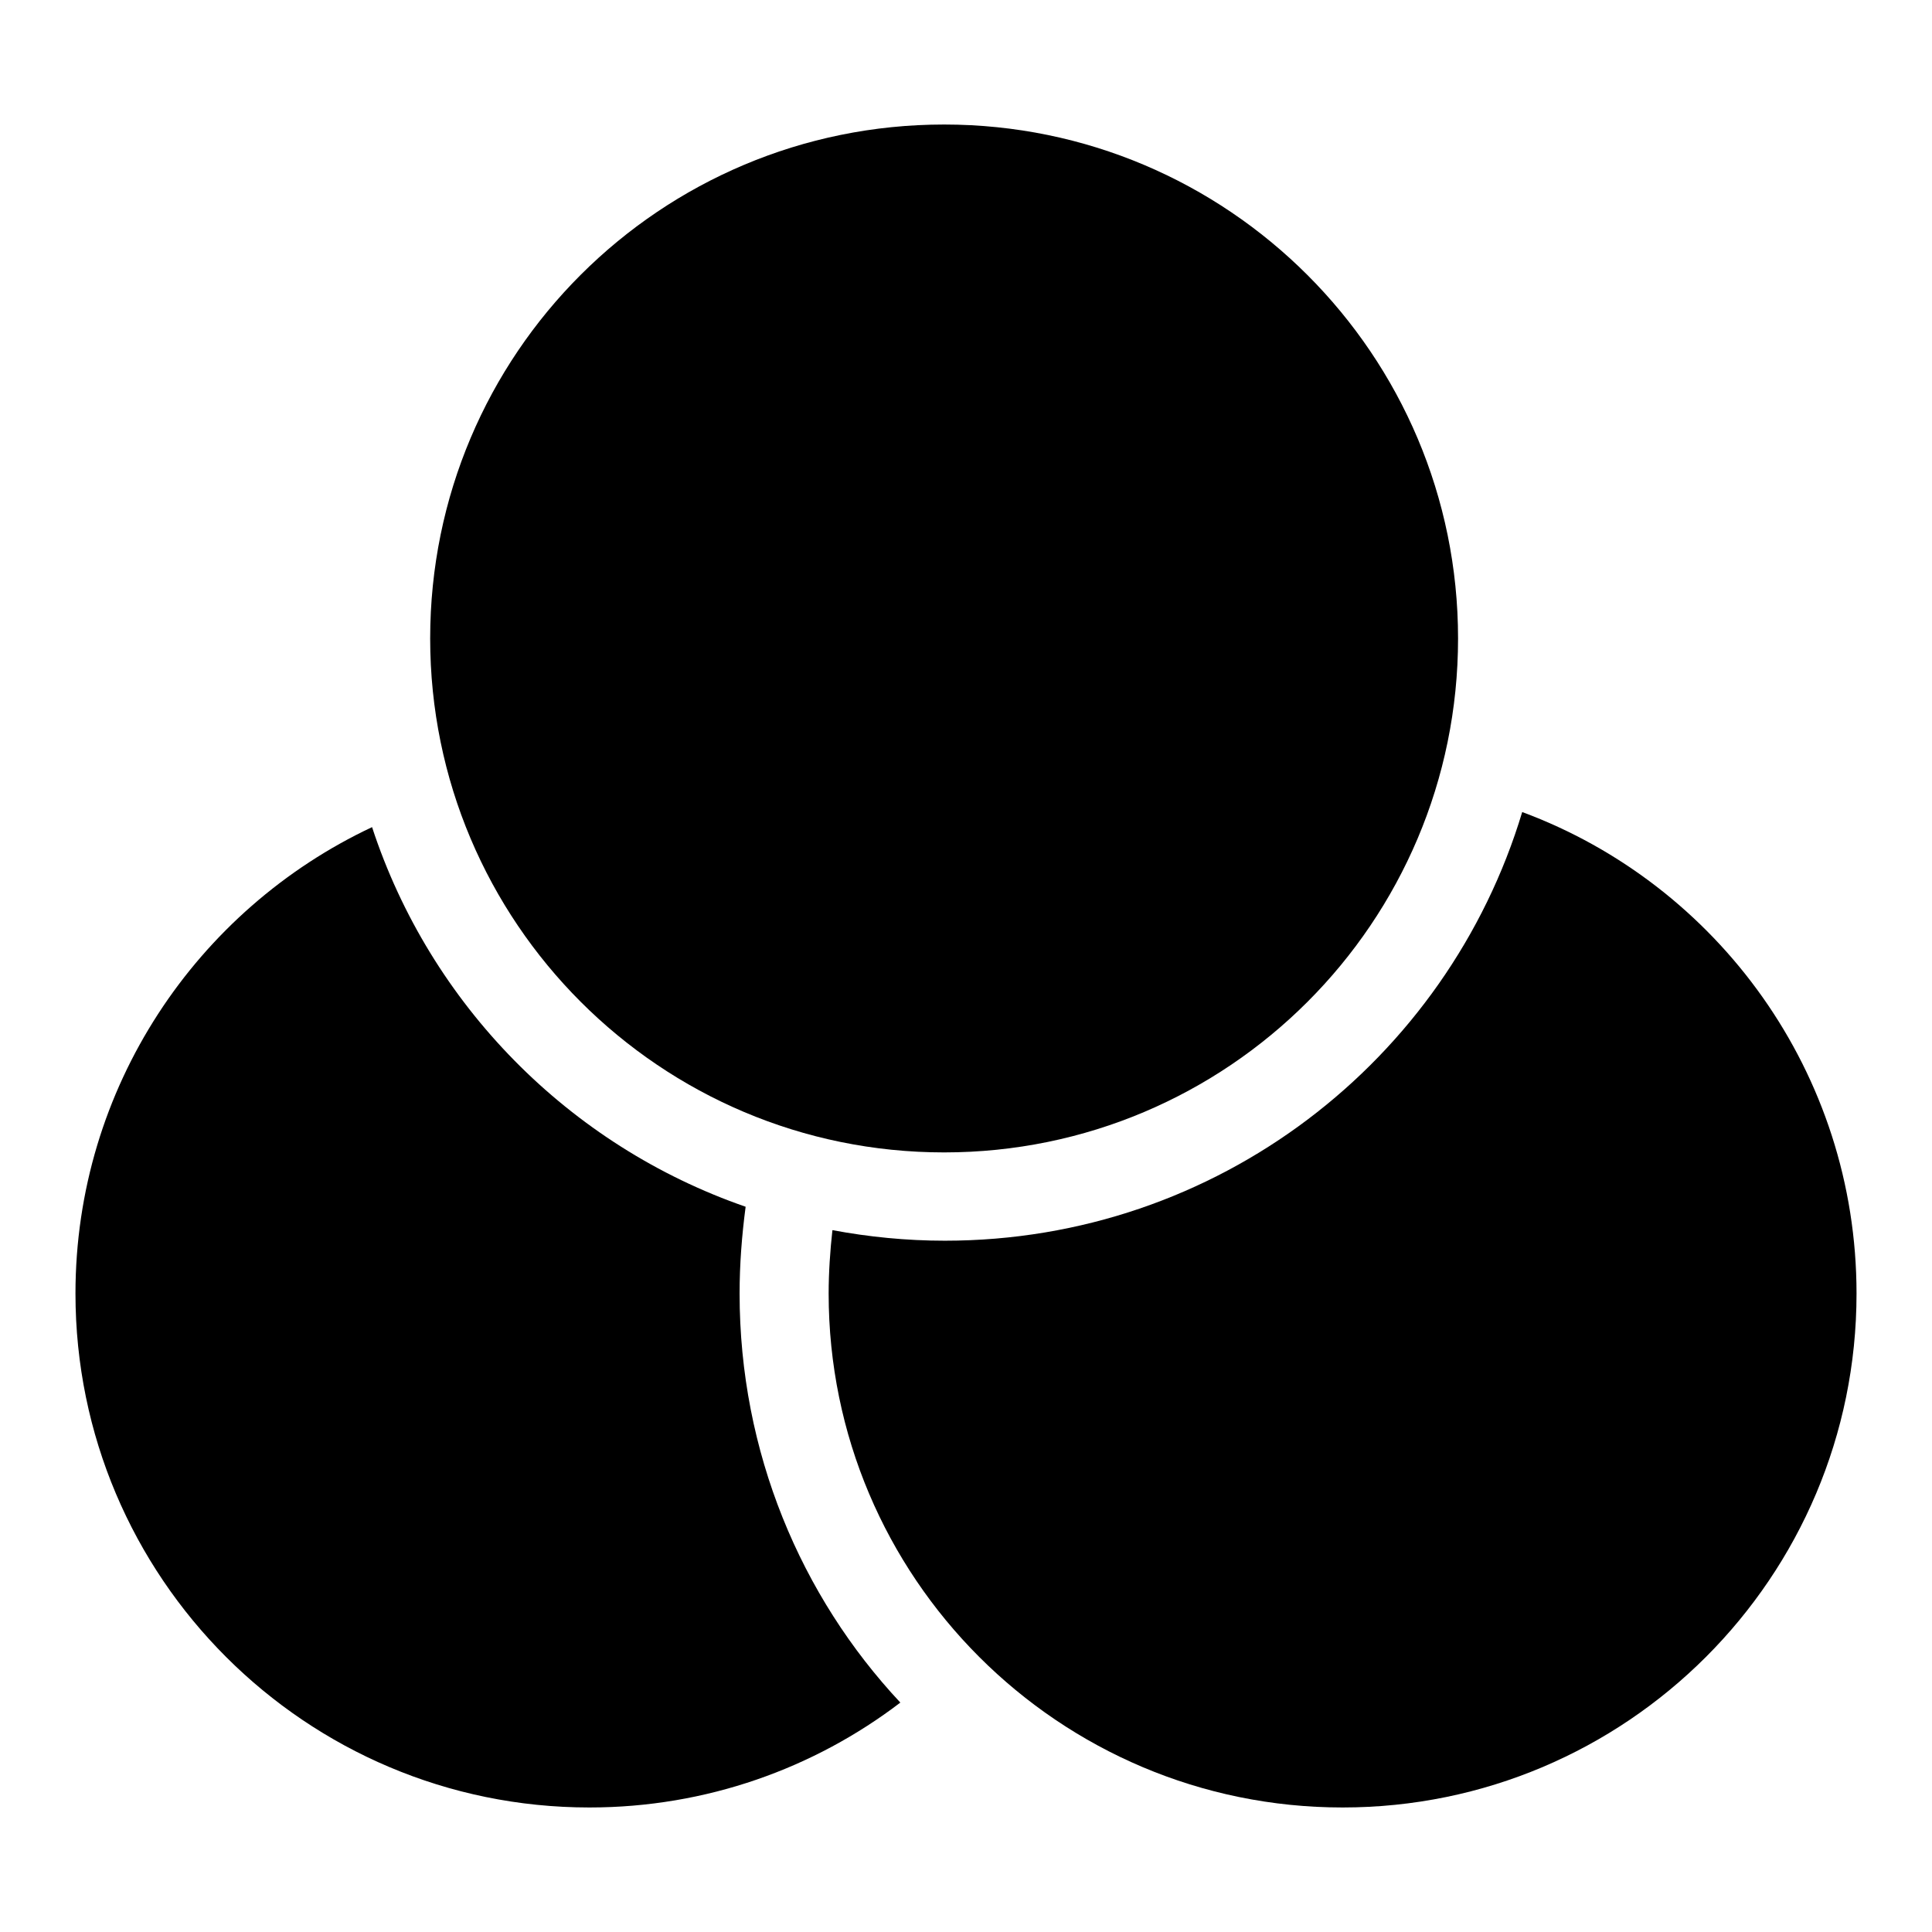
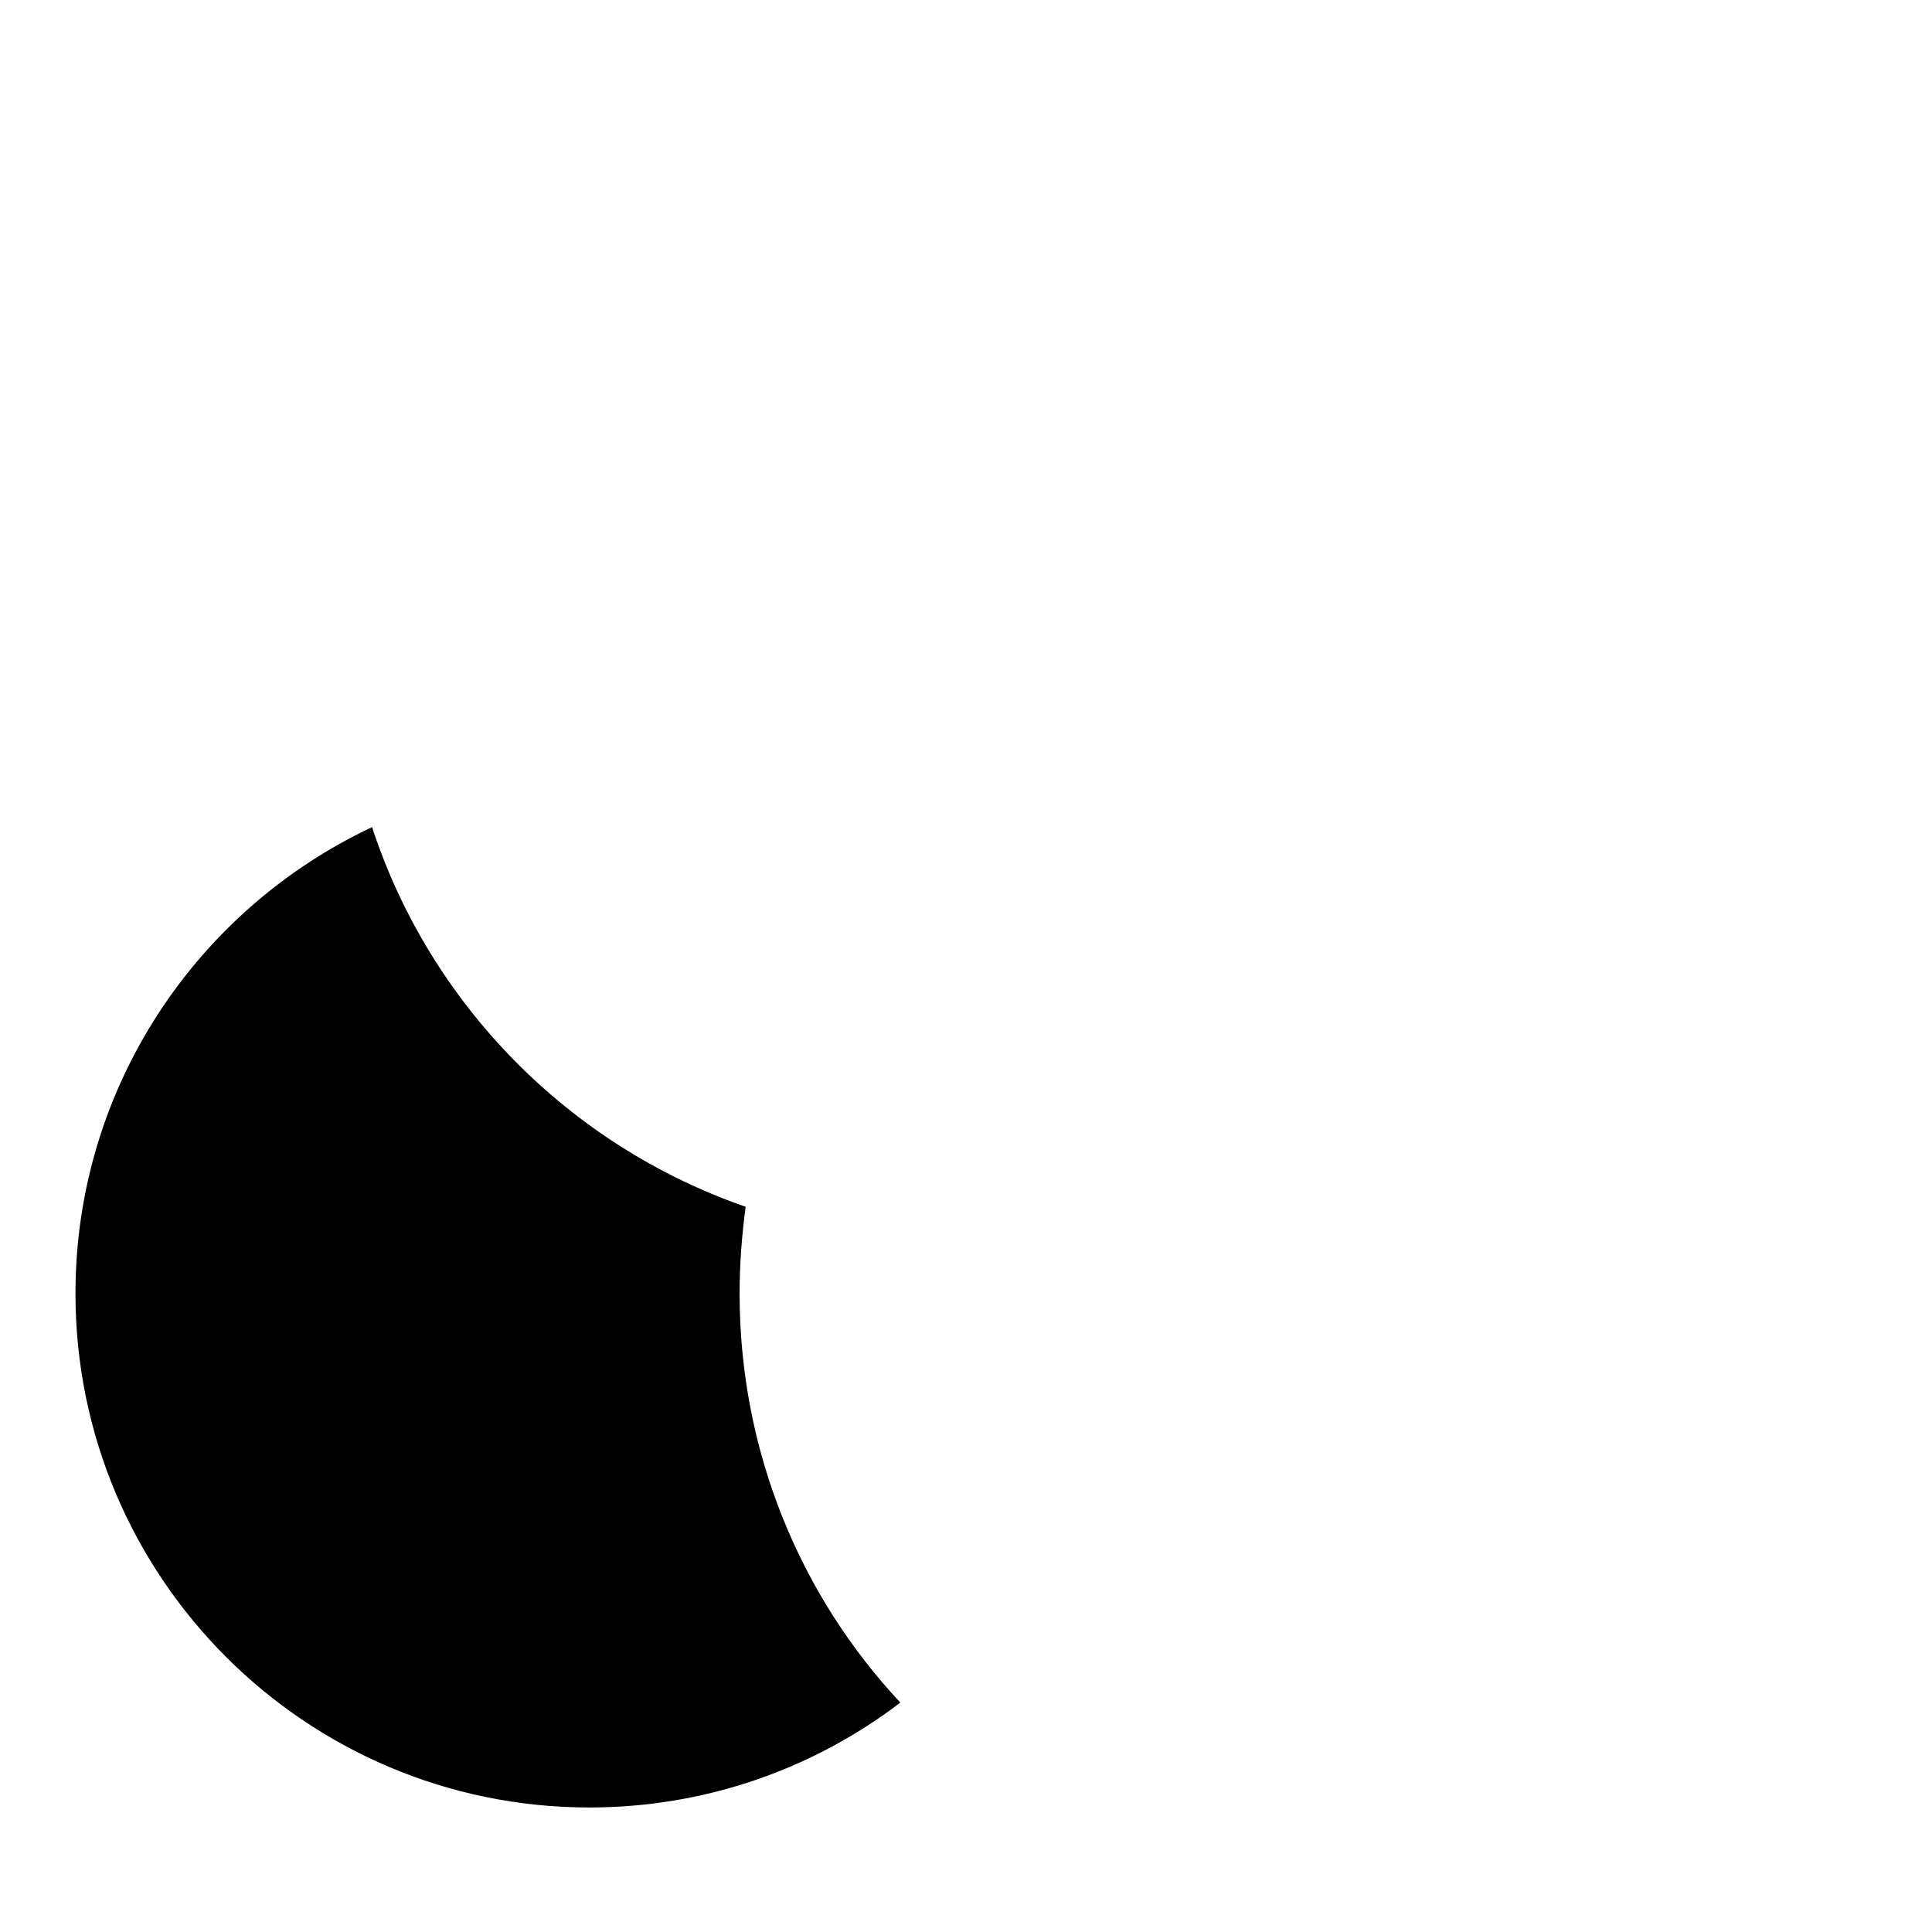
<svg xmlns="http://www.w3.org/2000/svg" version="1.1" x="0px" y="0px" viewBox="0 0 256 256" enable-background="new 0 0 256 256" xml:space="preserve">
  <g>
    <g>
-       <path fill="#000000" d="M57,84.6c0,37.6,30.5,68.1,68.1,68.1s68.1-30.5,68.1-68.1s-30.5-68.1-68.1-68.1S57,46.9,57,84.6z" />
-       <path fill="#000000" d="M201.7,107.6c-9.9,32.9-40.4,56.8-76.5,56.8c-5.1,0-10.1-0.5-14.9-1.4c-0.3,2.7-0.5,5.6-0.5,8.4c0,37.6,30.5,68.1,68.1,68.1c37.6,0,68.1-30.5,68.1-68.1C246,142.2,227.6,117.2,201.7,107.6z" />
      <path fill="#000000" d="M98,171.4c0-3.9,0.3-7.7,0.8-11.5c-23.4-8.1-41.8-26.8-49.5-50.3C26.1,120.5,10,144.1,10,171.4c0,37.6,30.5,68.1,68.1,68.1c15.5,0,29.8-5.2,41.2-13.9C106.1,211.5,98,192.4,98,171.4z" />
    </g>
  </g>
</svg>